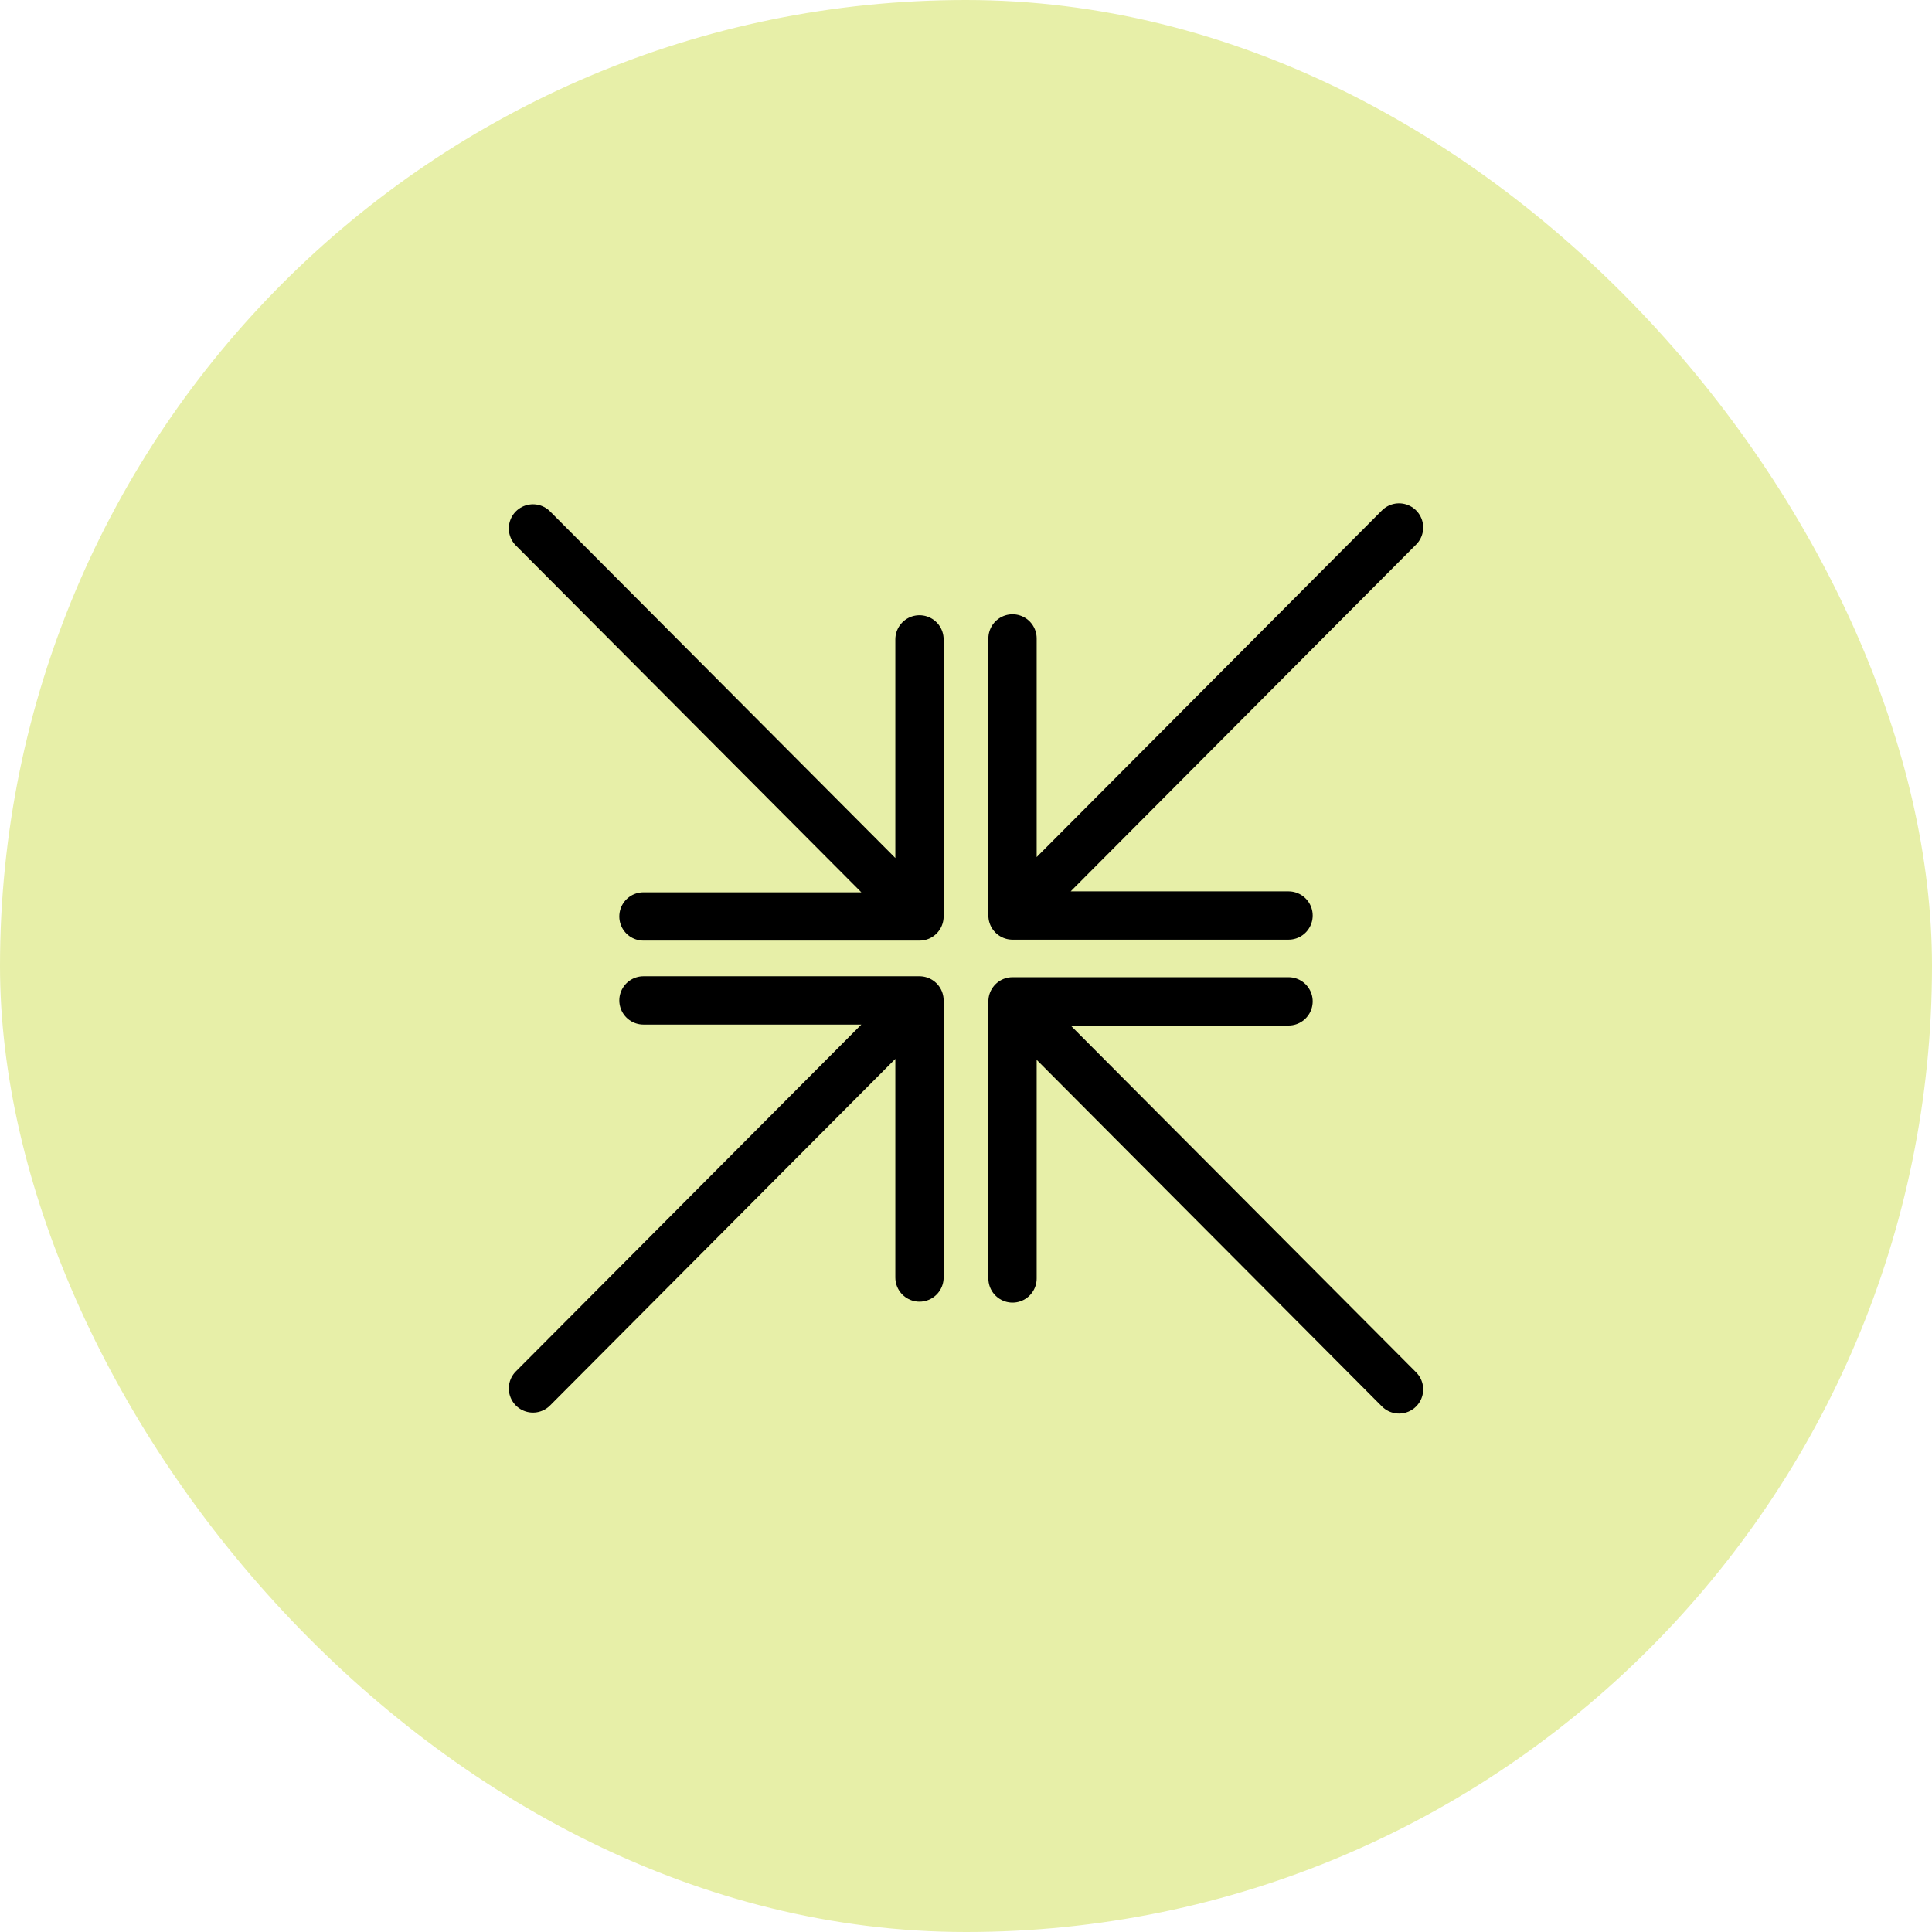
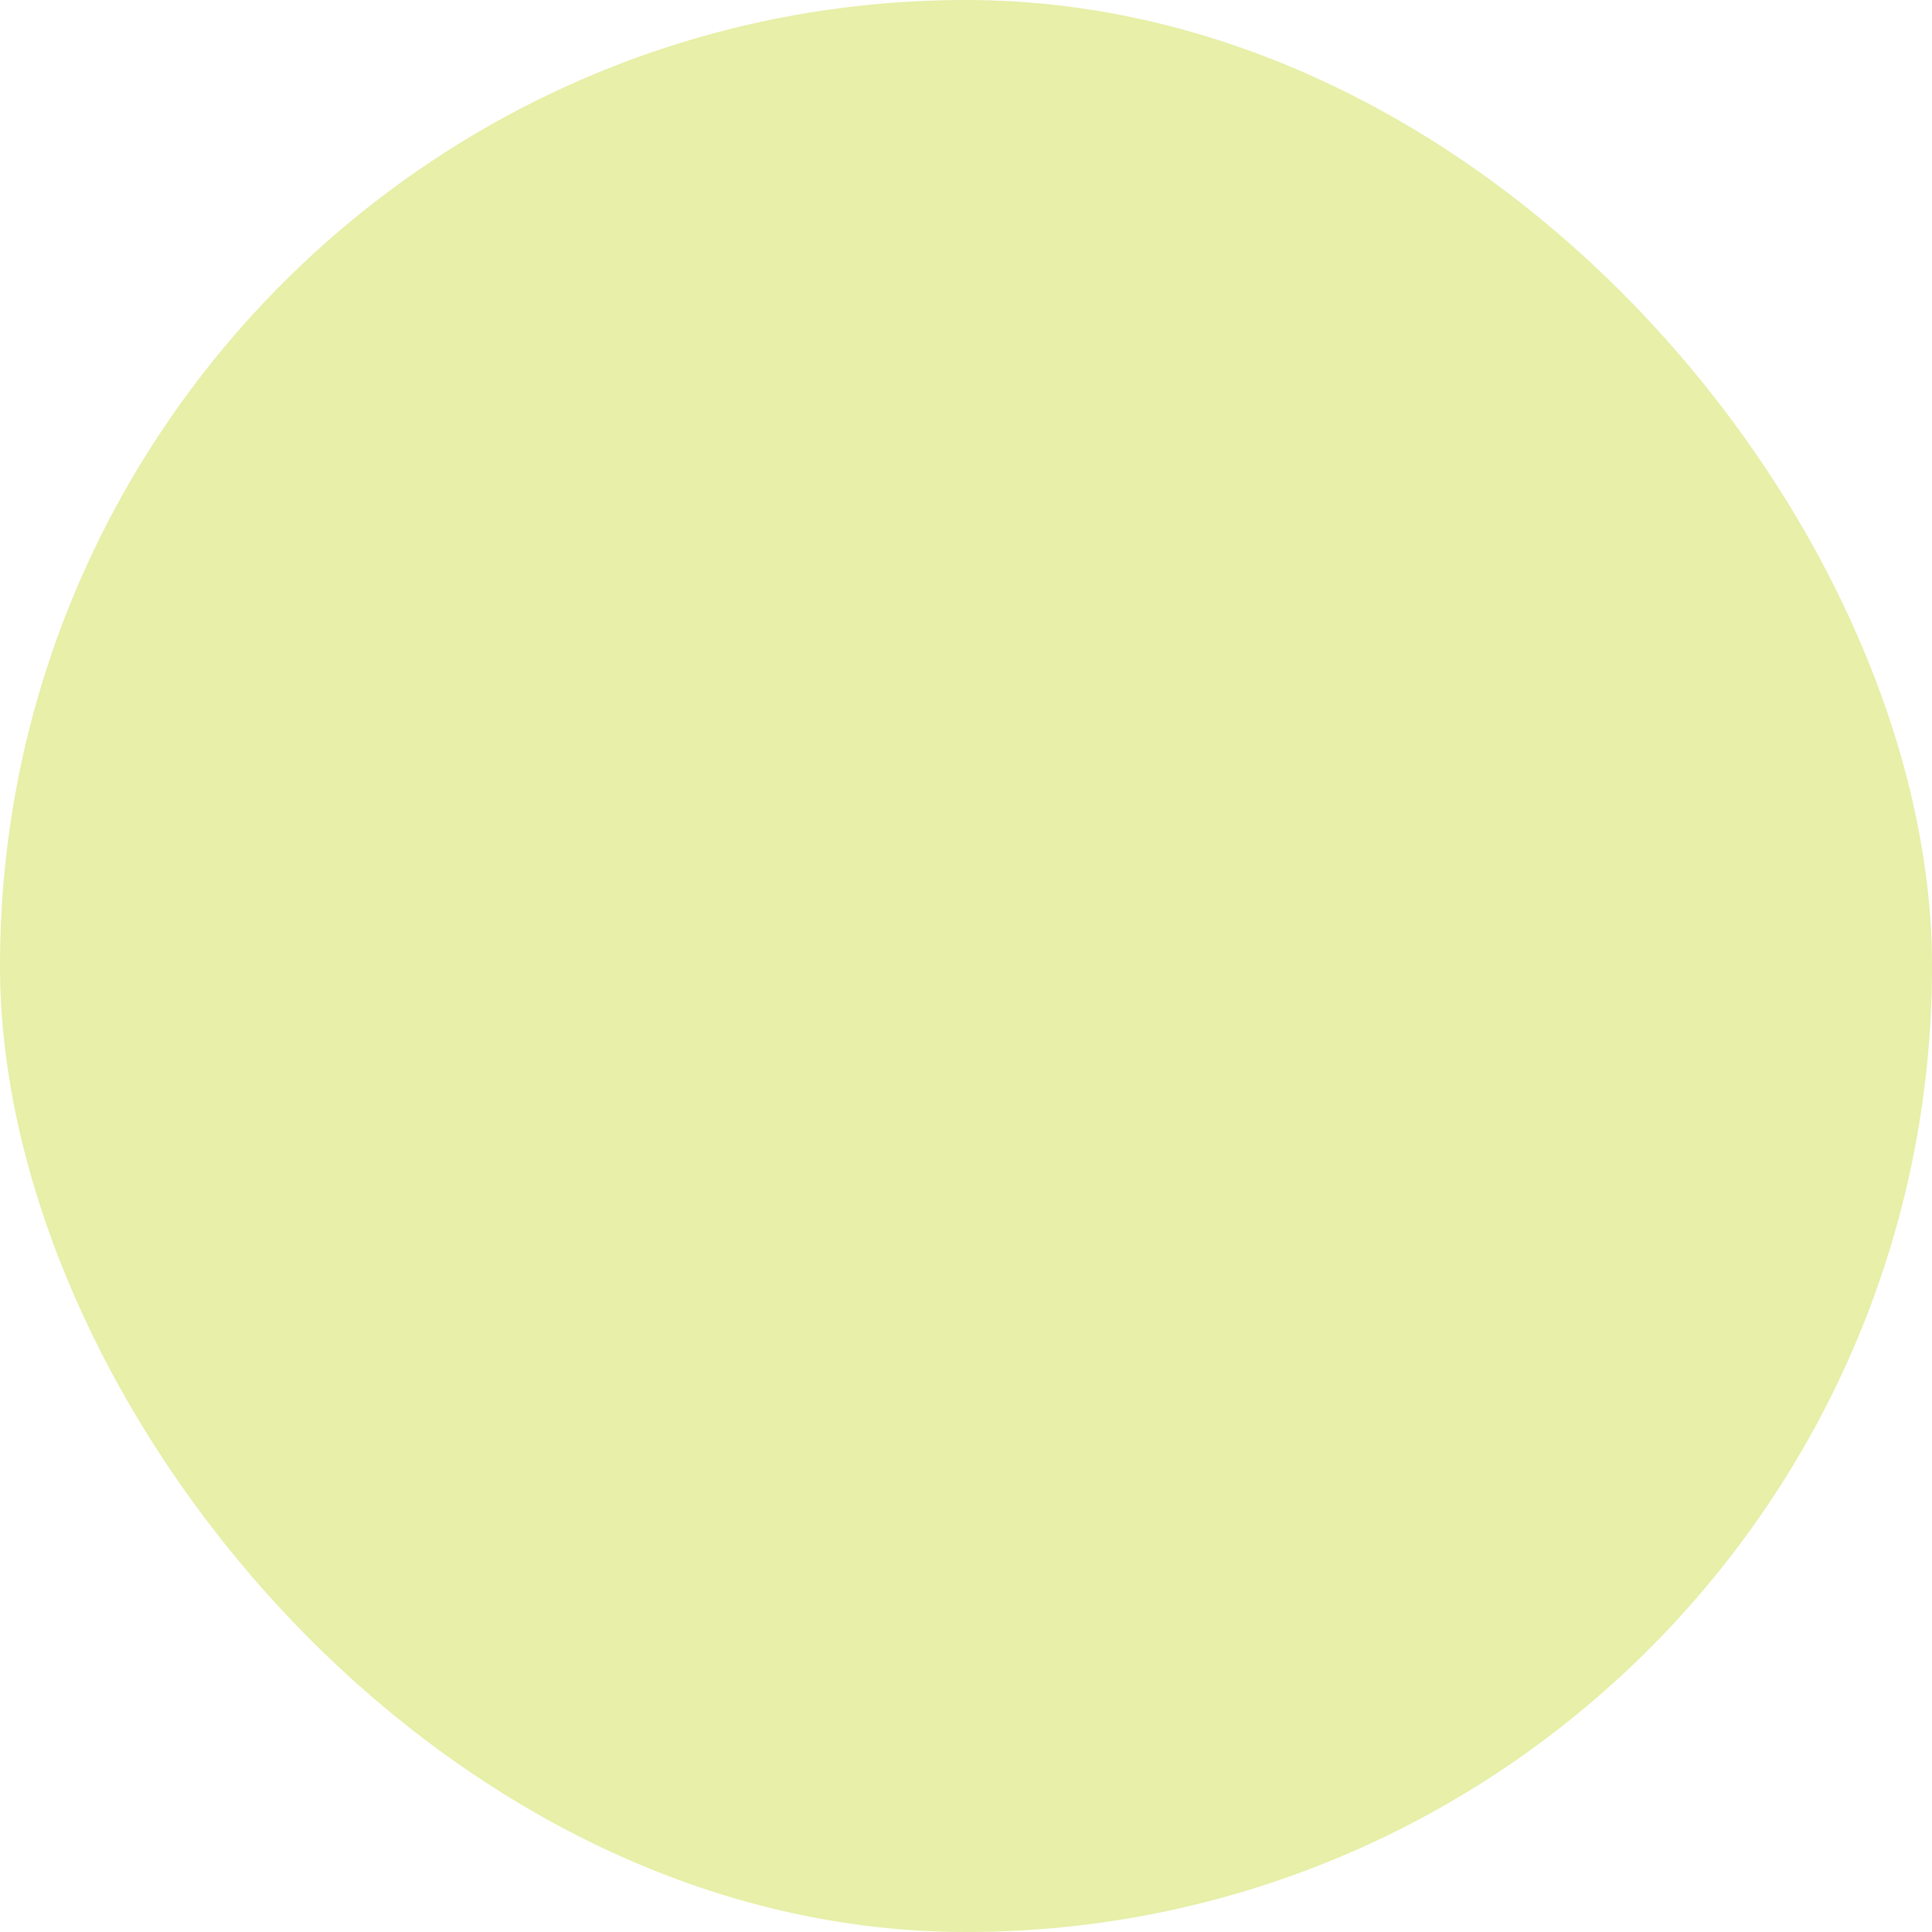
<svg xmlns="http://www.w3.org/2000/svg" width="128" height="128" viewBox="0 0 128 128" fill="none">
  <rect width="128" height="128" rx="64" fill="#E7EFA8" />
-   <path d="M60.918 42.36V60.718H42.631M35.31 35.01L60.662 60.461M60.918 84.639V66.28H42.631M35.31 91.988L60.662 66.537M85.369 60.655H67.082V42.297M92.69 34.947L67.339 60.398M85.369 66.343H67.082V84.701M92.69 92.051L67.339 66.6" stroke="black" stroke-width="3.2" stroke-miterlimit="10" stroke-linecap="round" stroke-linejoin="round" />
</svg>